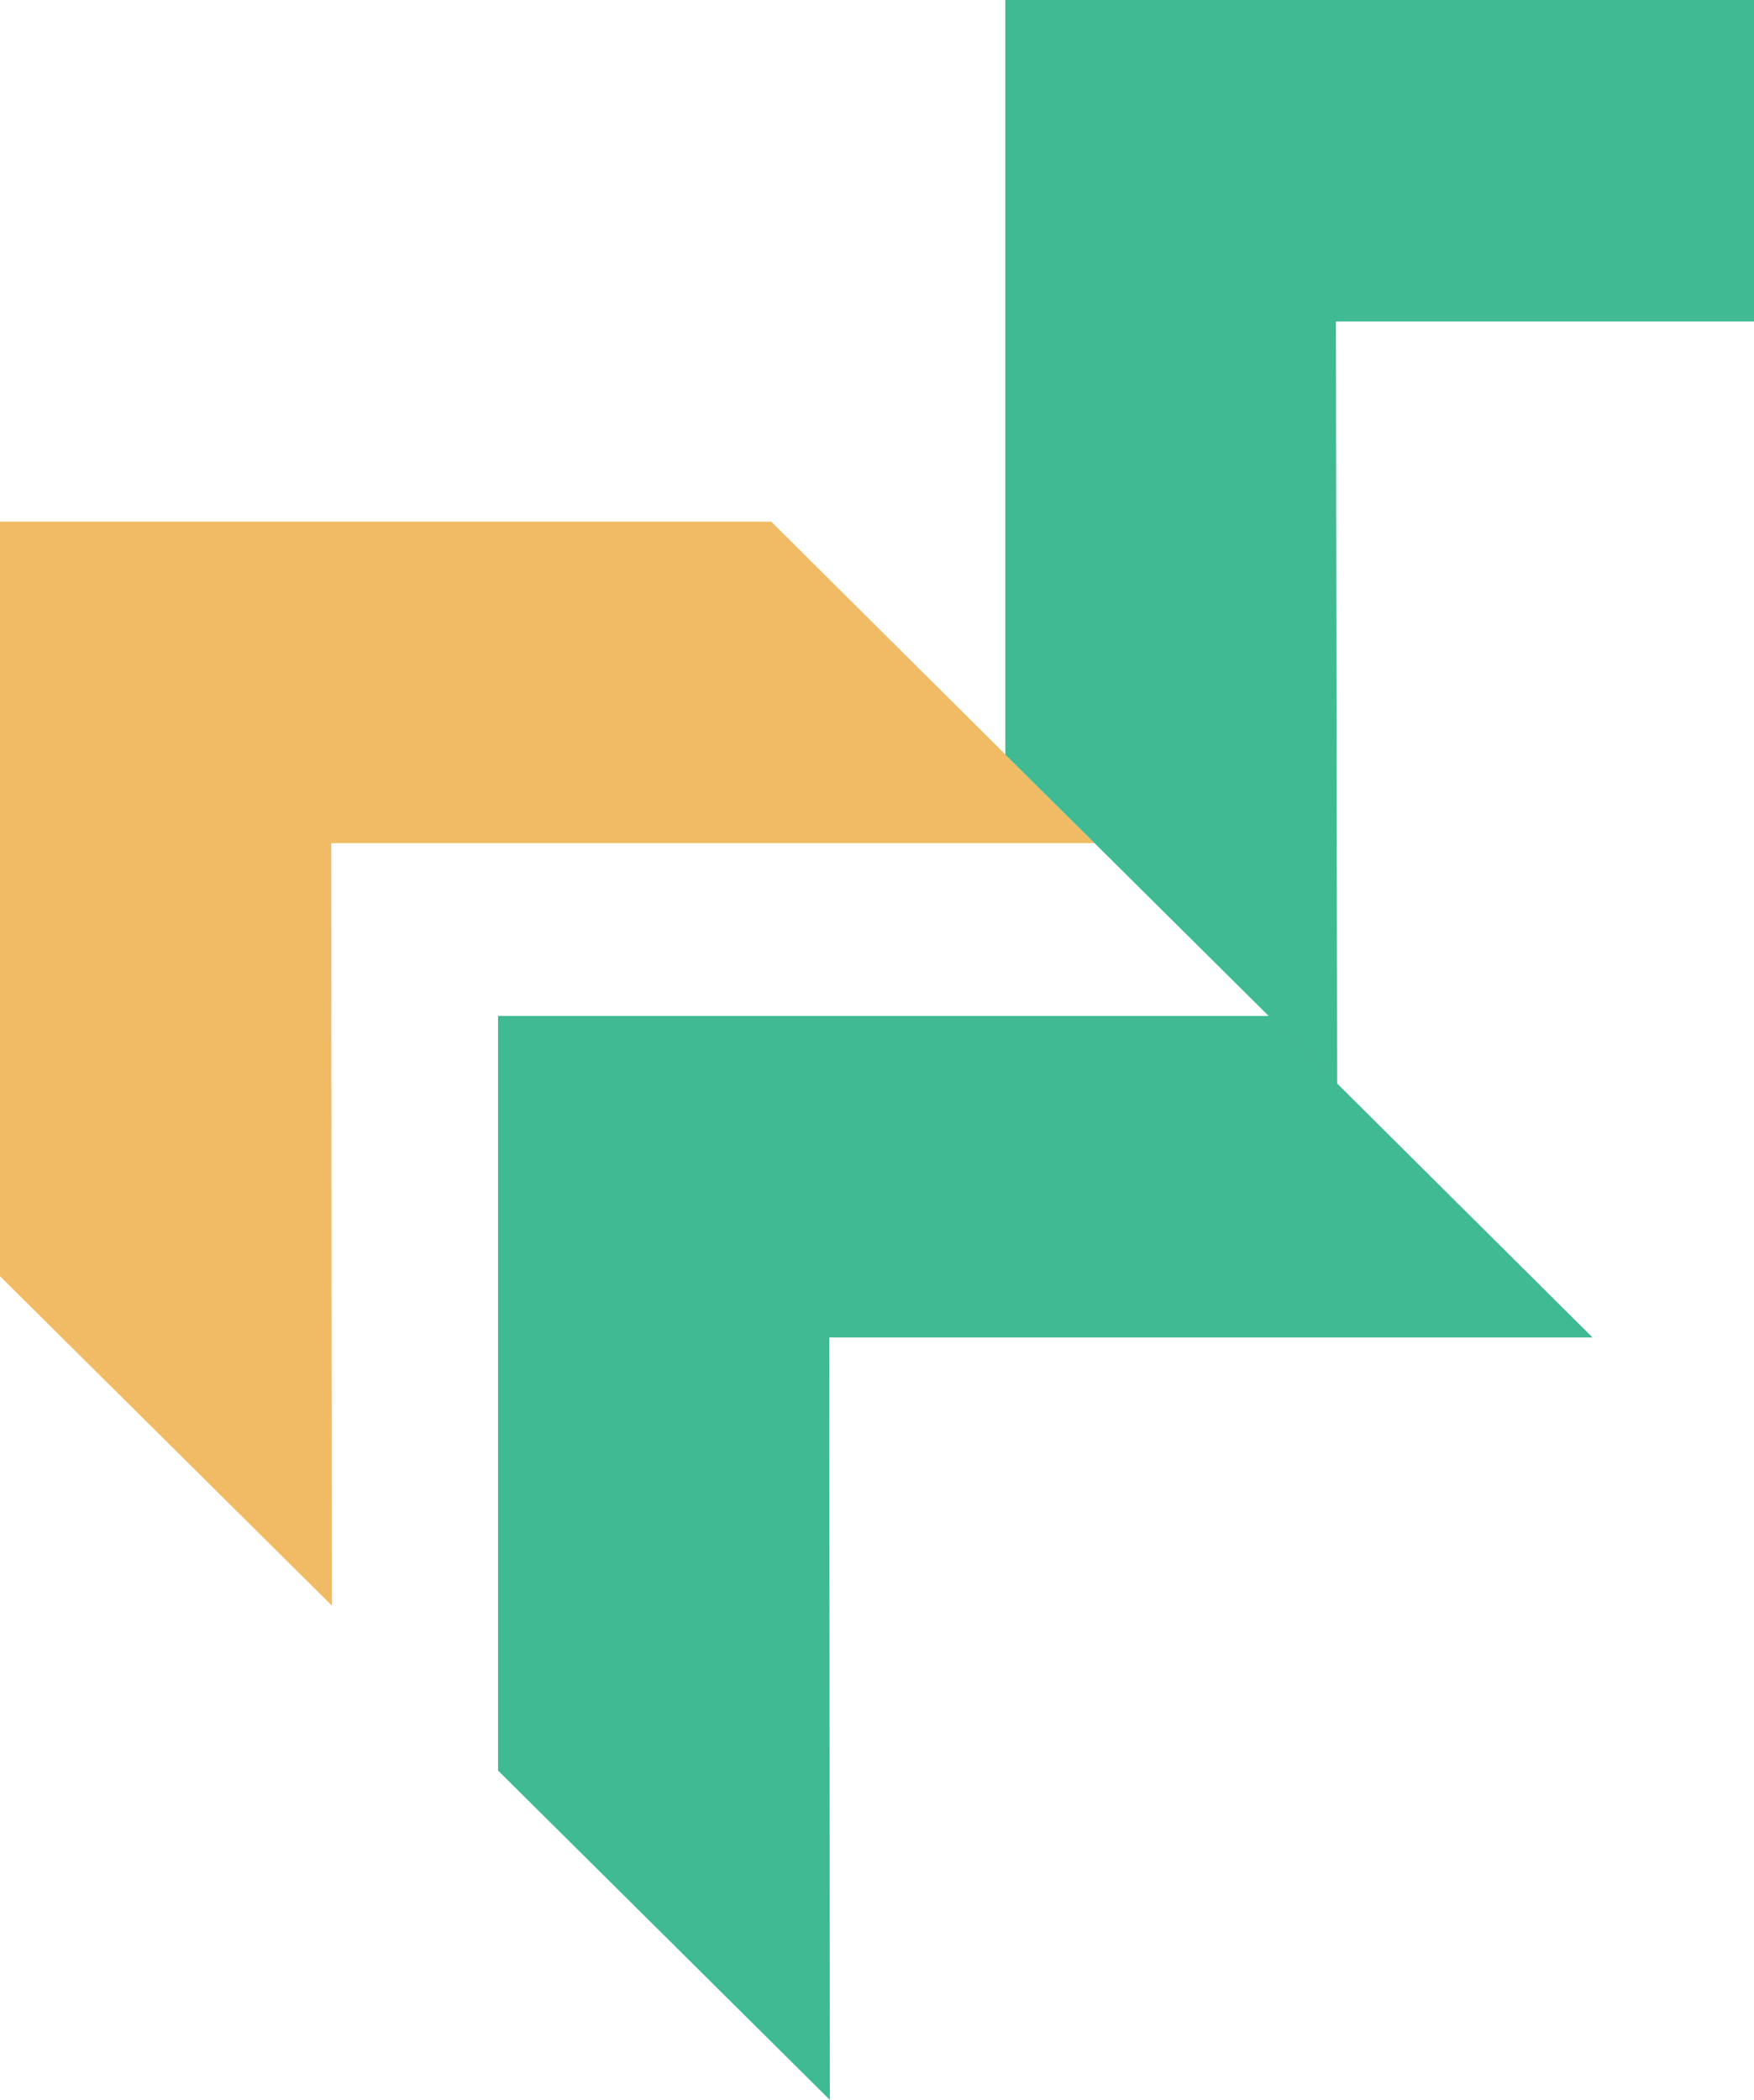
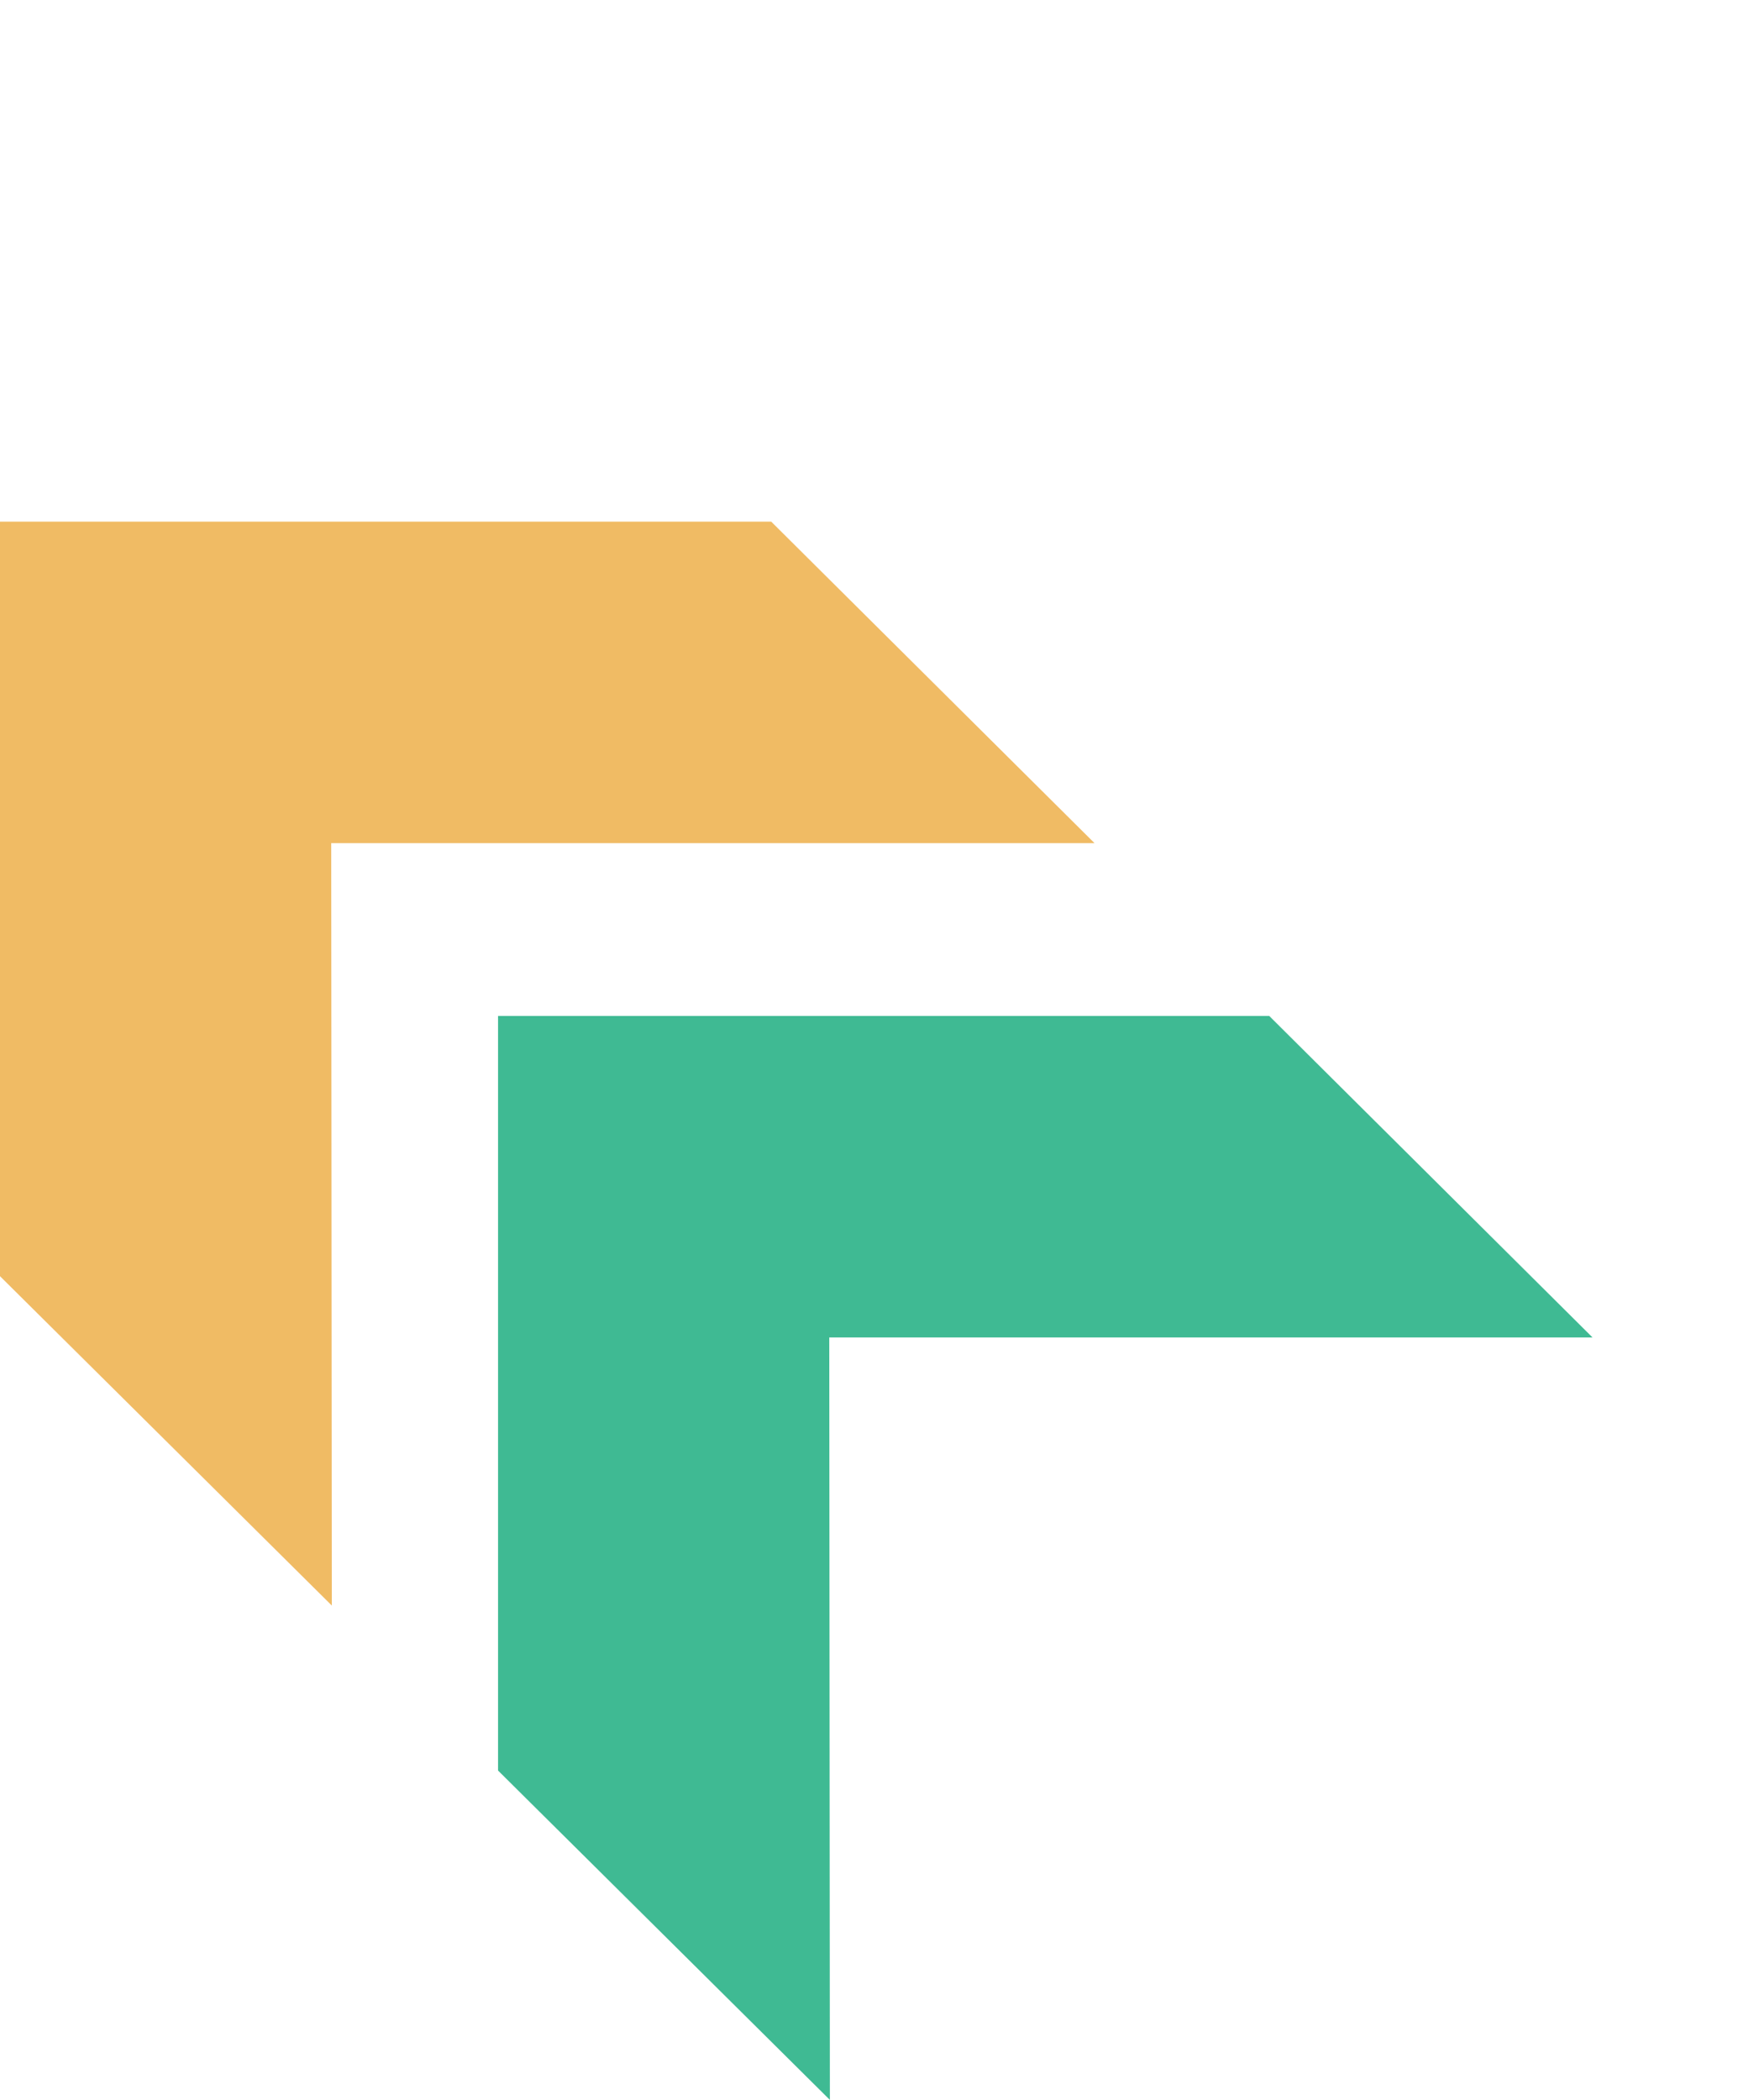
<svg xmlns="http://www.w3.org/2000/svg" width="421" height="504" viewBox="0 0 421 504" fill="none">
  <path d="M79.647 385.352L0 306.301V125.199L185.11 125.199L262.703 202.357H79.5L79.647 385.352Z" fill="#F0BB64" />
  <path d="M199.191 504L119.544 424.95V243.848L304.654 243.848L382.247 321.005H199.044L199.191 504Z" fill="#3FBA93" />
-   <path d="M320.944 260.152L241.297 181.102V0L426.407 0L504 77.158L320.651 77.158L320.944 260.152Z" fill="#3FBA93" />
</svg>